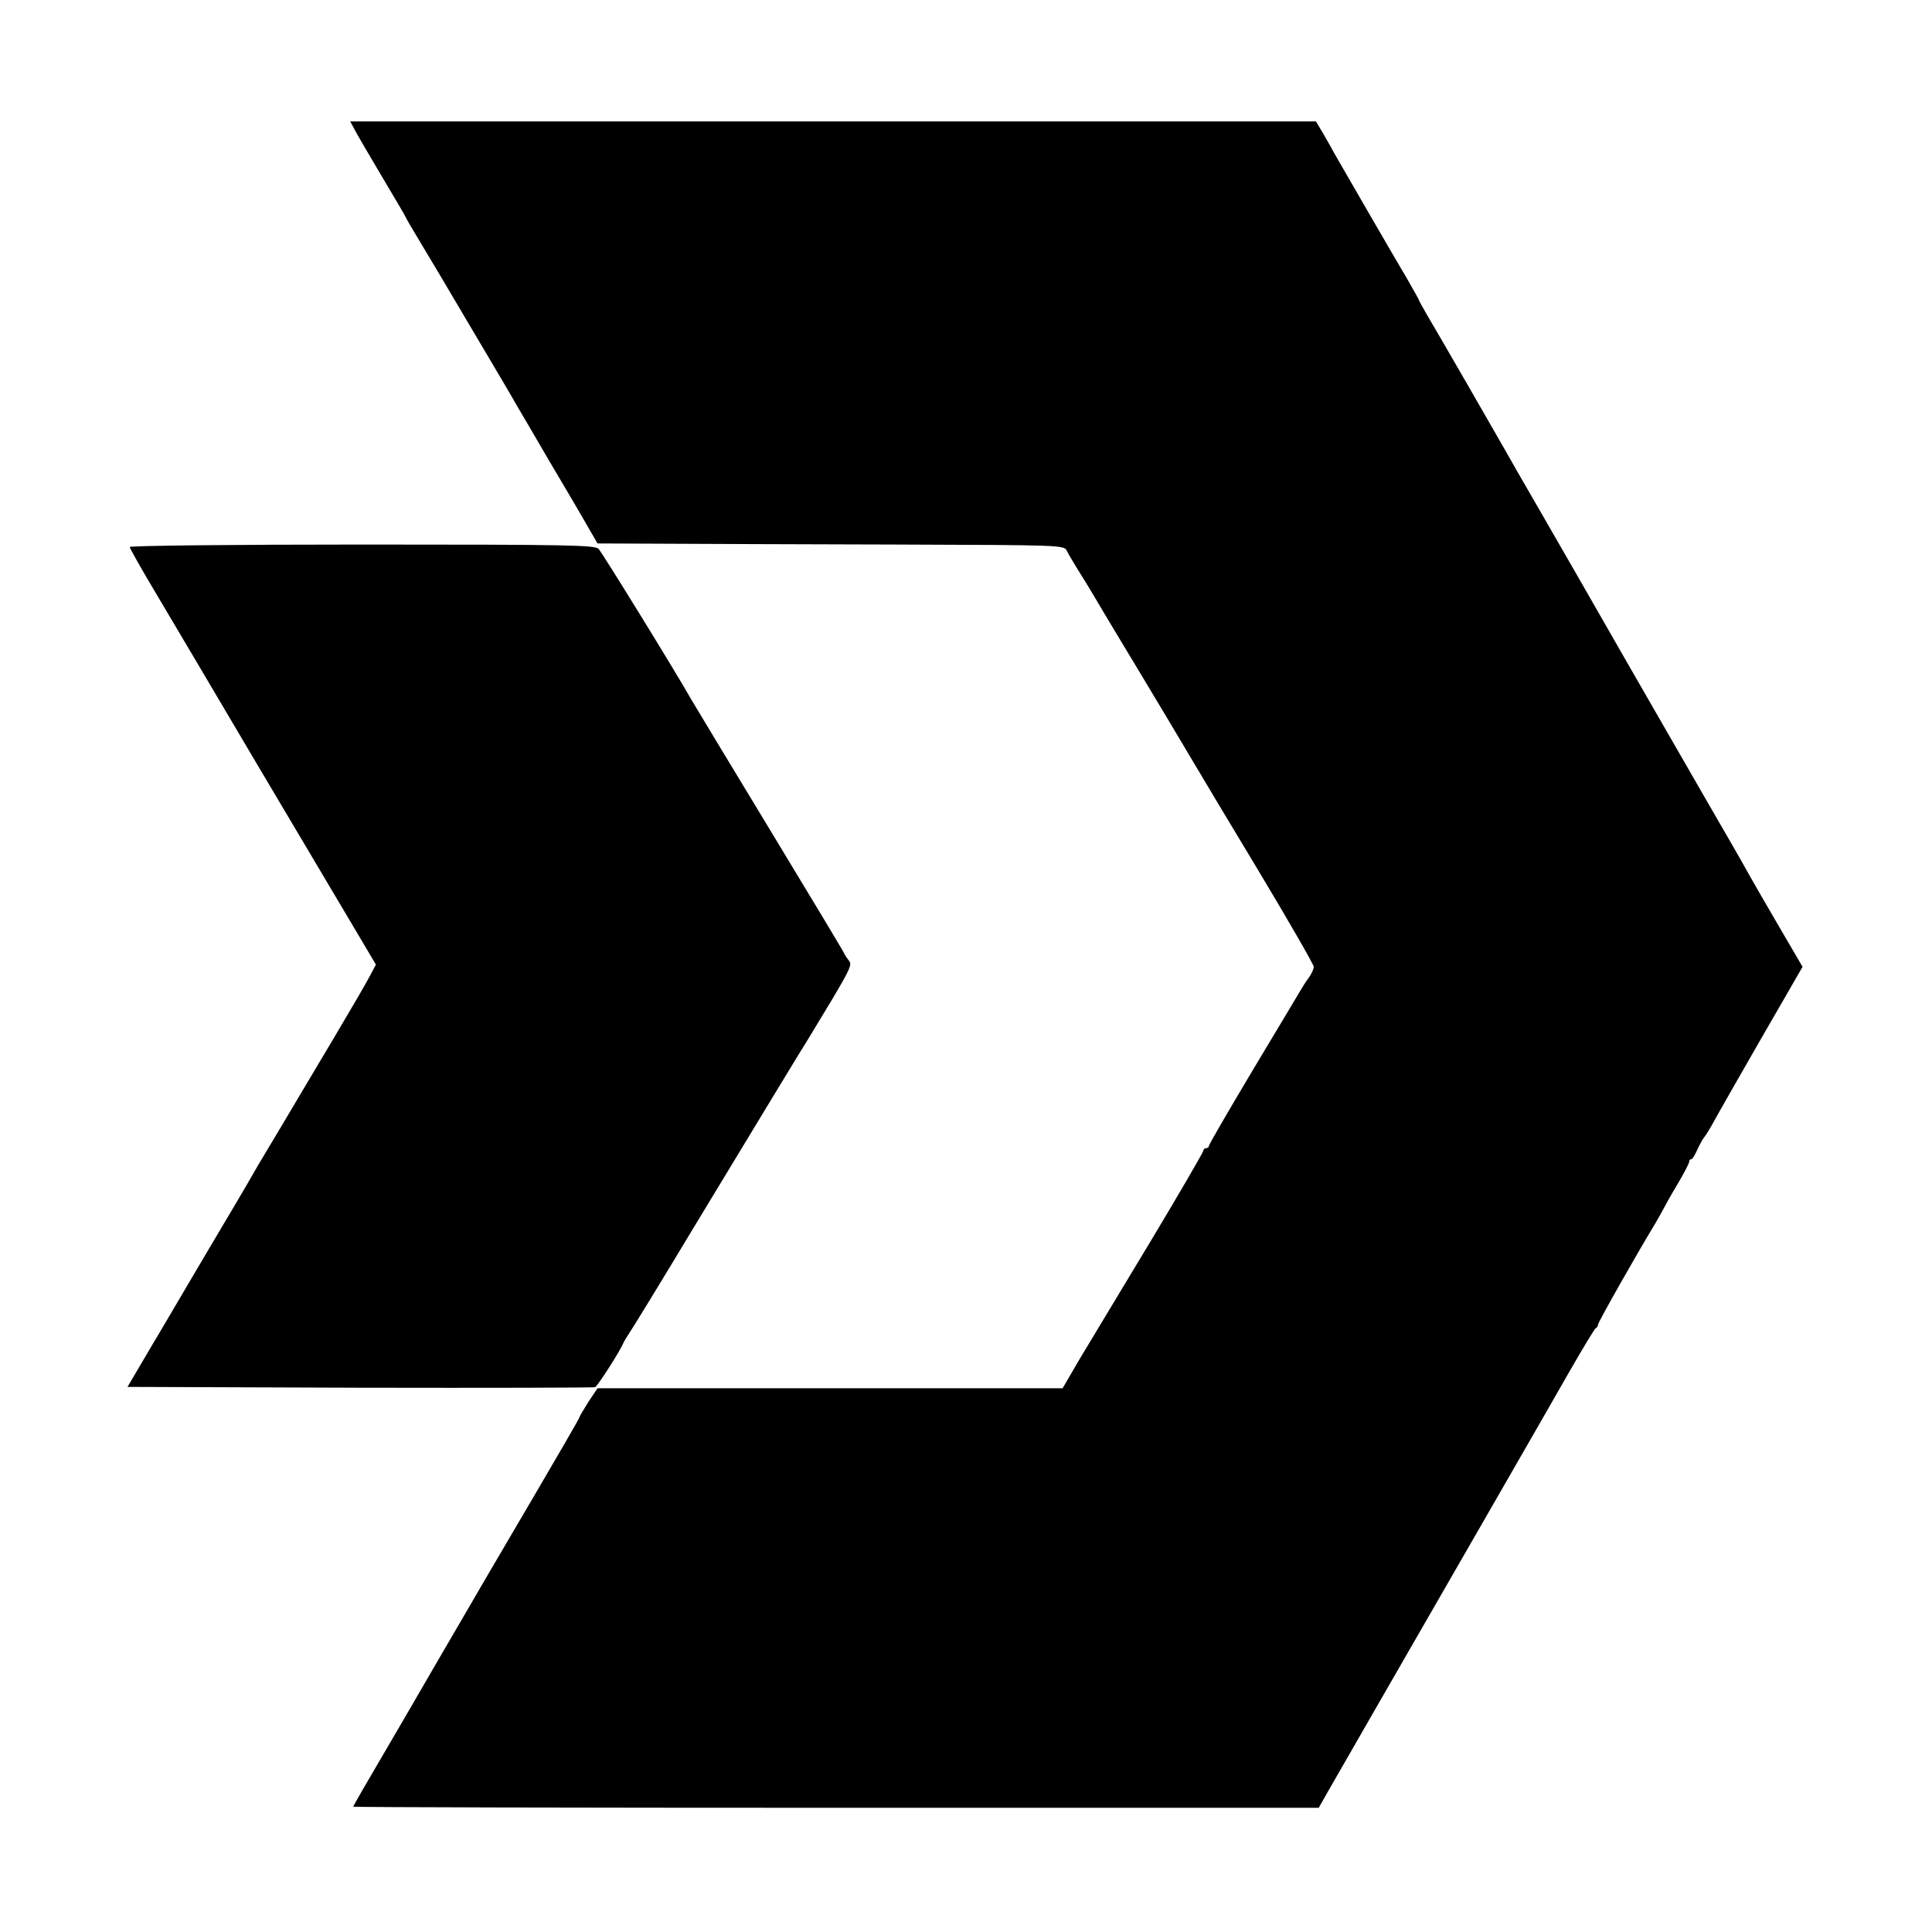
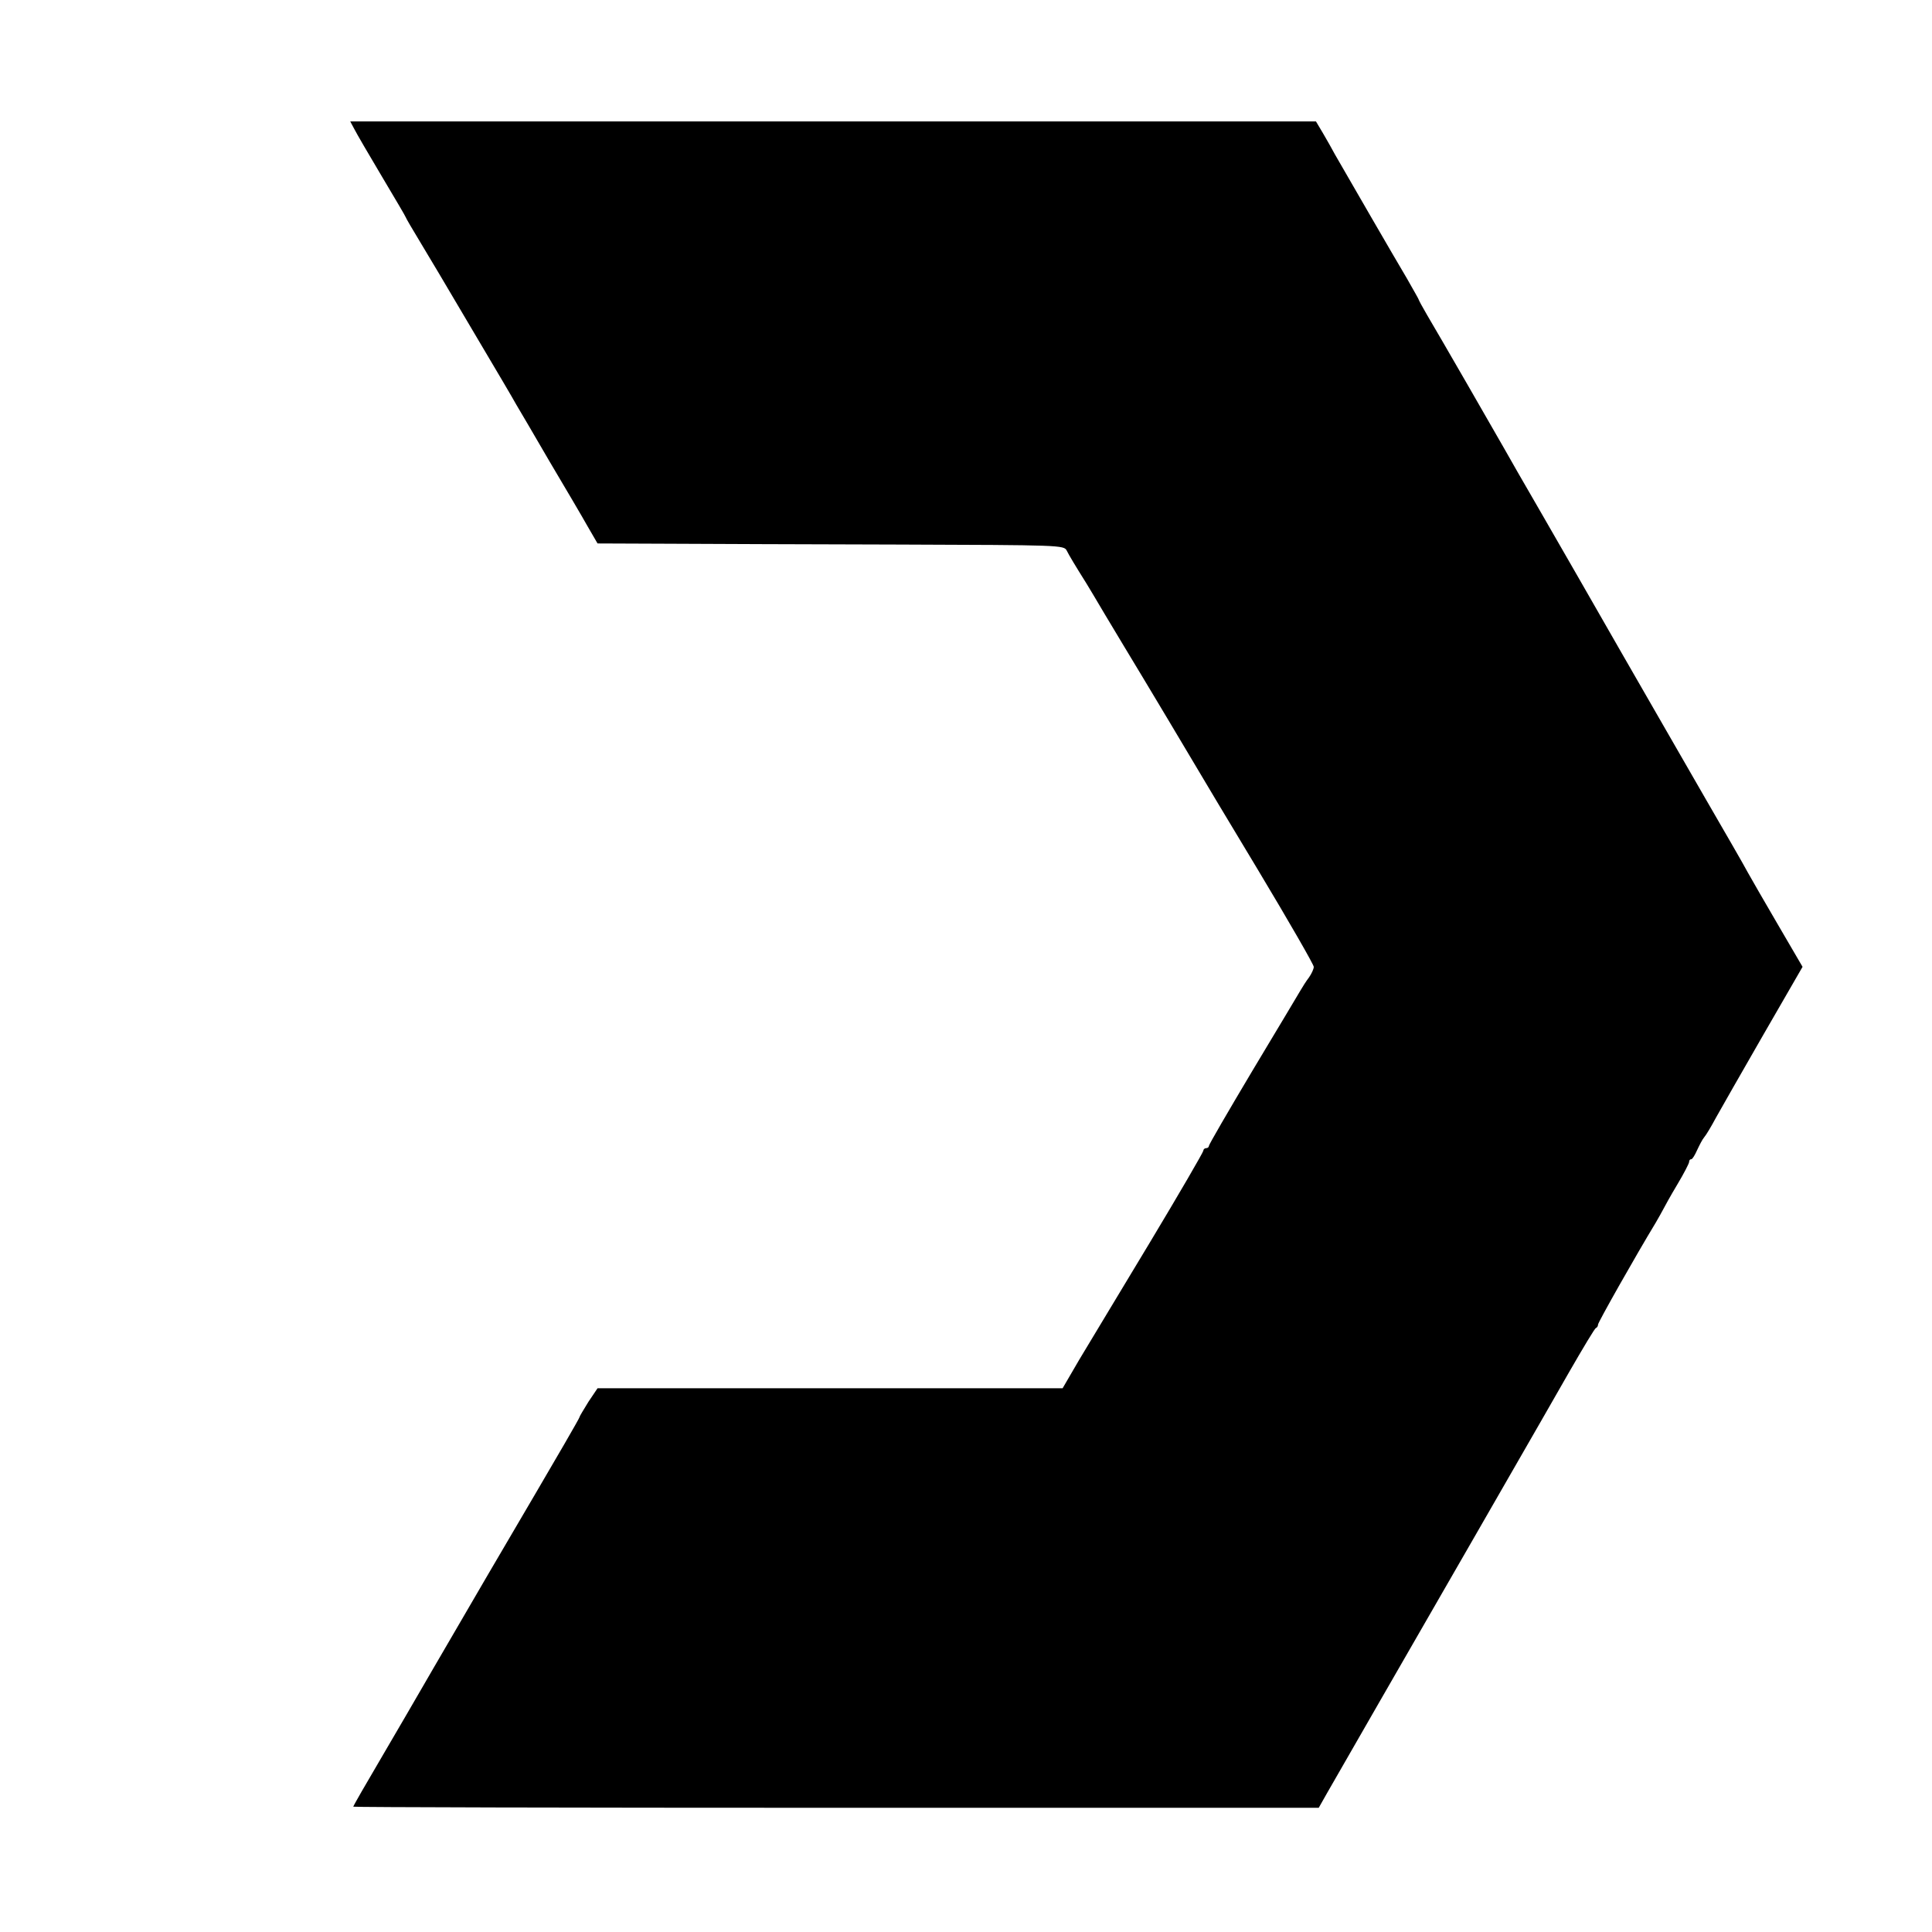
<svg xmlns="http://www.w3.org/2000/svg" version="1.0" width="700pt" height="700pt" viewBox="0 0 700 700" preserveAspectRatio="xMidYMid meet">
  <g transform="translate(0,700) scale(0.1,-0.1)" fill="#000000" stroke="none">
    <path d="M1284 6532 c8 -16 53 -93 100 -172 47 -79 86 -145 86 -147 0 -2 25 -45 56 -96 30 -50 59 -99 64 -107 5 -8 66 -112 136 -230 70 -118 135 -228 144 -245 10 -16 64 -109 120 -205 57 -96 120 -203 139 -237 l36 -62 250 -1 c138 -1 518 -2 845 -3 583 -2 595 -2 605 -22 9 -18 30 -53 72 -120 7 -11 36 -60 65 -109 29 -48 60 -100 69 -115 71 -117 264 -440 273 -456 6 -11 102 -171 214 -357 111 -185 202 -343 202 -351 0 -8 -8 -25 -17 -38 -10 -13 -24 -35 -32 -49 -8 -14 -86 -144 -173 -289 -87 -146 -158 -268 -158 -273 0 -4 -4 -8 -10 -8 -5 0 -10 -4 -10 -9 0 -5 -87 -155 -194 -333 -107 -177 -222 -369 -256 -425 l-60 -103 -843 0 -842 0 -33 -49 c-17 -28 -32 -52 -32 -55 0 -4 -95 -167 -159 -276 -5 -8 -83 -141 -173 -295 -90 -154 -167 -287 -173 -297 -5 -9 -33 -56 -61 -105 -28 -48 -96 -166 -152 -261 -56 -95 -102 -175 -102 -178 0 -2 787 -4 1749 -4 l1749 0 30 53 c41 71 284 495 542 942 117 204 221 384 230 400 10 17 57 100 106 185 49 85 92 157 96 158 5 2 8 8 8 13 0 8 138 252 209 369 11 19 24 42 28 50 4 8 26 48 50 88 24 40 43 77 43 82 0 6 3 10 8 10 4 0 13 15 21 33 8 17 19 39 26 47 7 8 26 40 42 70 17 30 94 166 172 301 l142 246 -87 149 c-48 82 -98 169 -112 194 -13 25 -82 144 -152 265 -70 121 -207 360 -305 530 -98 171 -228 398 -290 505 -62 107 -123 213 -135 235 -30 53 -239 416 -279 483 -17 29 -31 55 -31 57 0 2 -20 36 -43 77 -43 72 -221 380 -260 448 -10 19 -30 54 -44 78 l-25 42 -1749 0 -1750 0 15 -28z" />
-     <path d="M470 5018 c0 -4 42 -79 94 -166 51 -86 217 -366 368 -622 152 -256 310 -523 353 -595 l77 -130 -24 -45 c-13 -25 -68 -119 -122 -210 -54 -91 -106 -178 -116 -195 -15 -26 -135 -227 -165 -277 -5 -9 -17 -29 -26 -45 -8 -15 -82 -140 -164 -278 -81 -137 -155 -263 -165 -280 -10 -16 -40 -68 -68 -115 l-50 -85 841 -3 c463 -1 847 0 853 2 9 3 92 133 103 161 2 5 12 21 21 35 10 14 116 187 235 385 215 355 397 656 416 685 5 8 43 71 84 139 64 108 73 127 61 140 -7 9 -15 21 -17 26 -2 6 -123 207 -269 448 -146 241 -274 453 -285 472 -66 116 -323 532 -336 546 -14 14 -97 16 -857 16 -463 0 -842 -4 -842 -9z" />
  </g>
</svg>